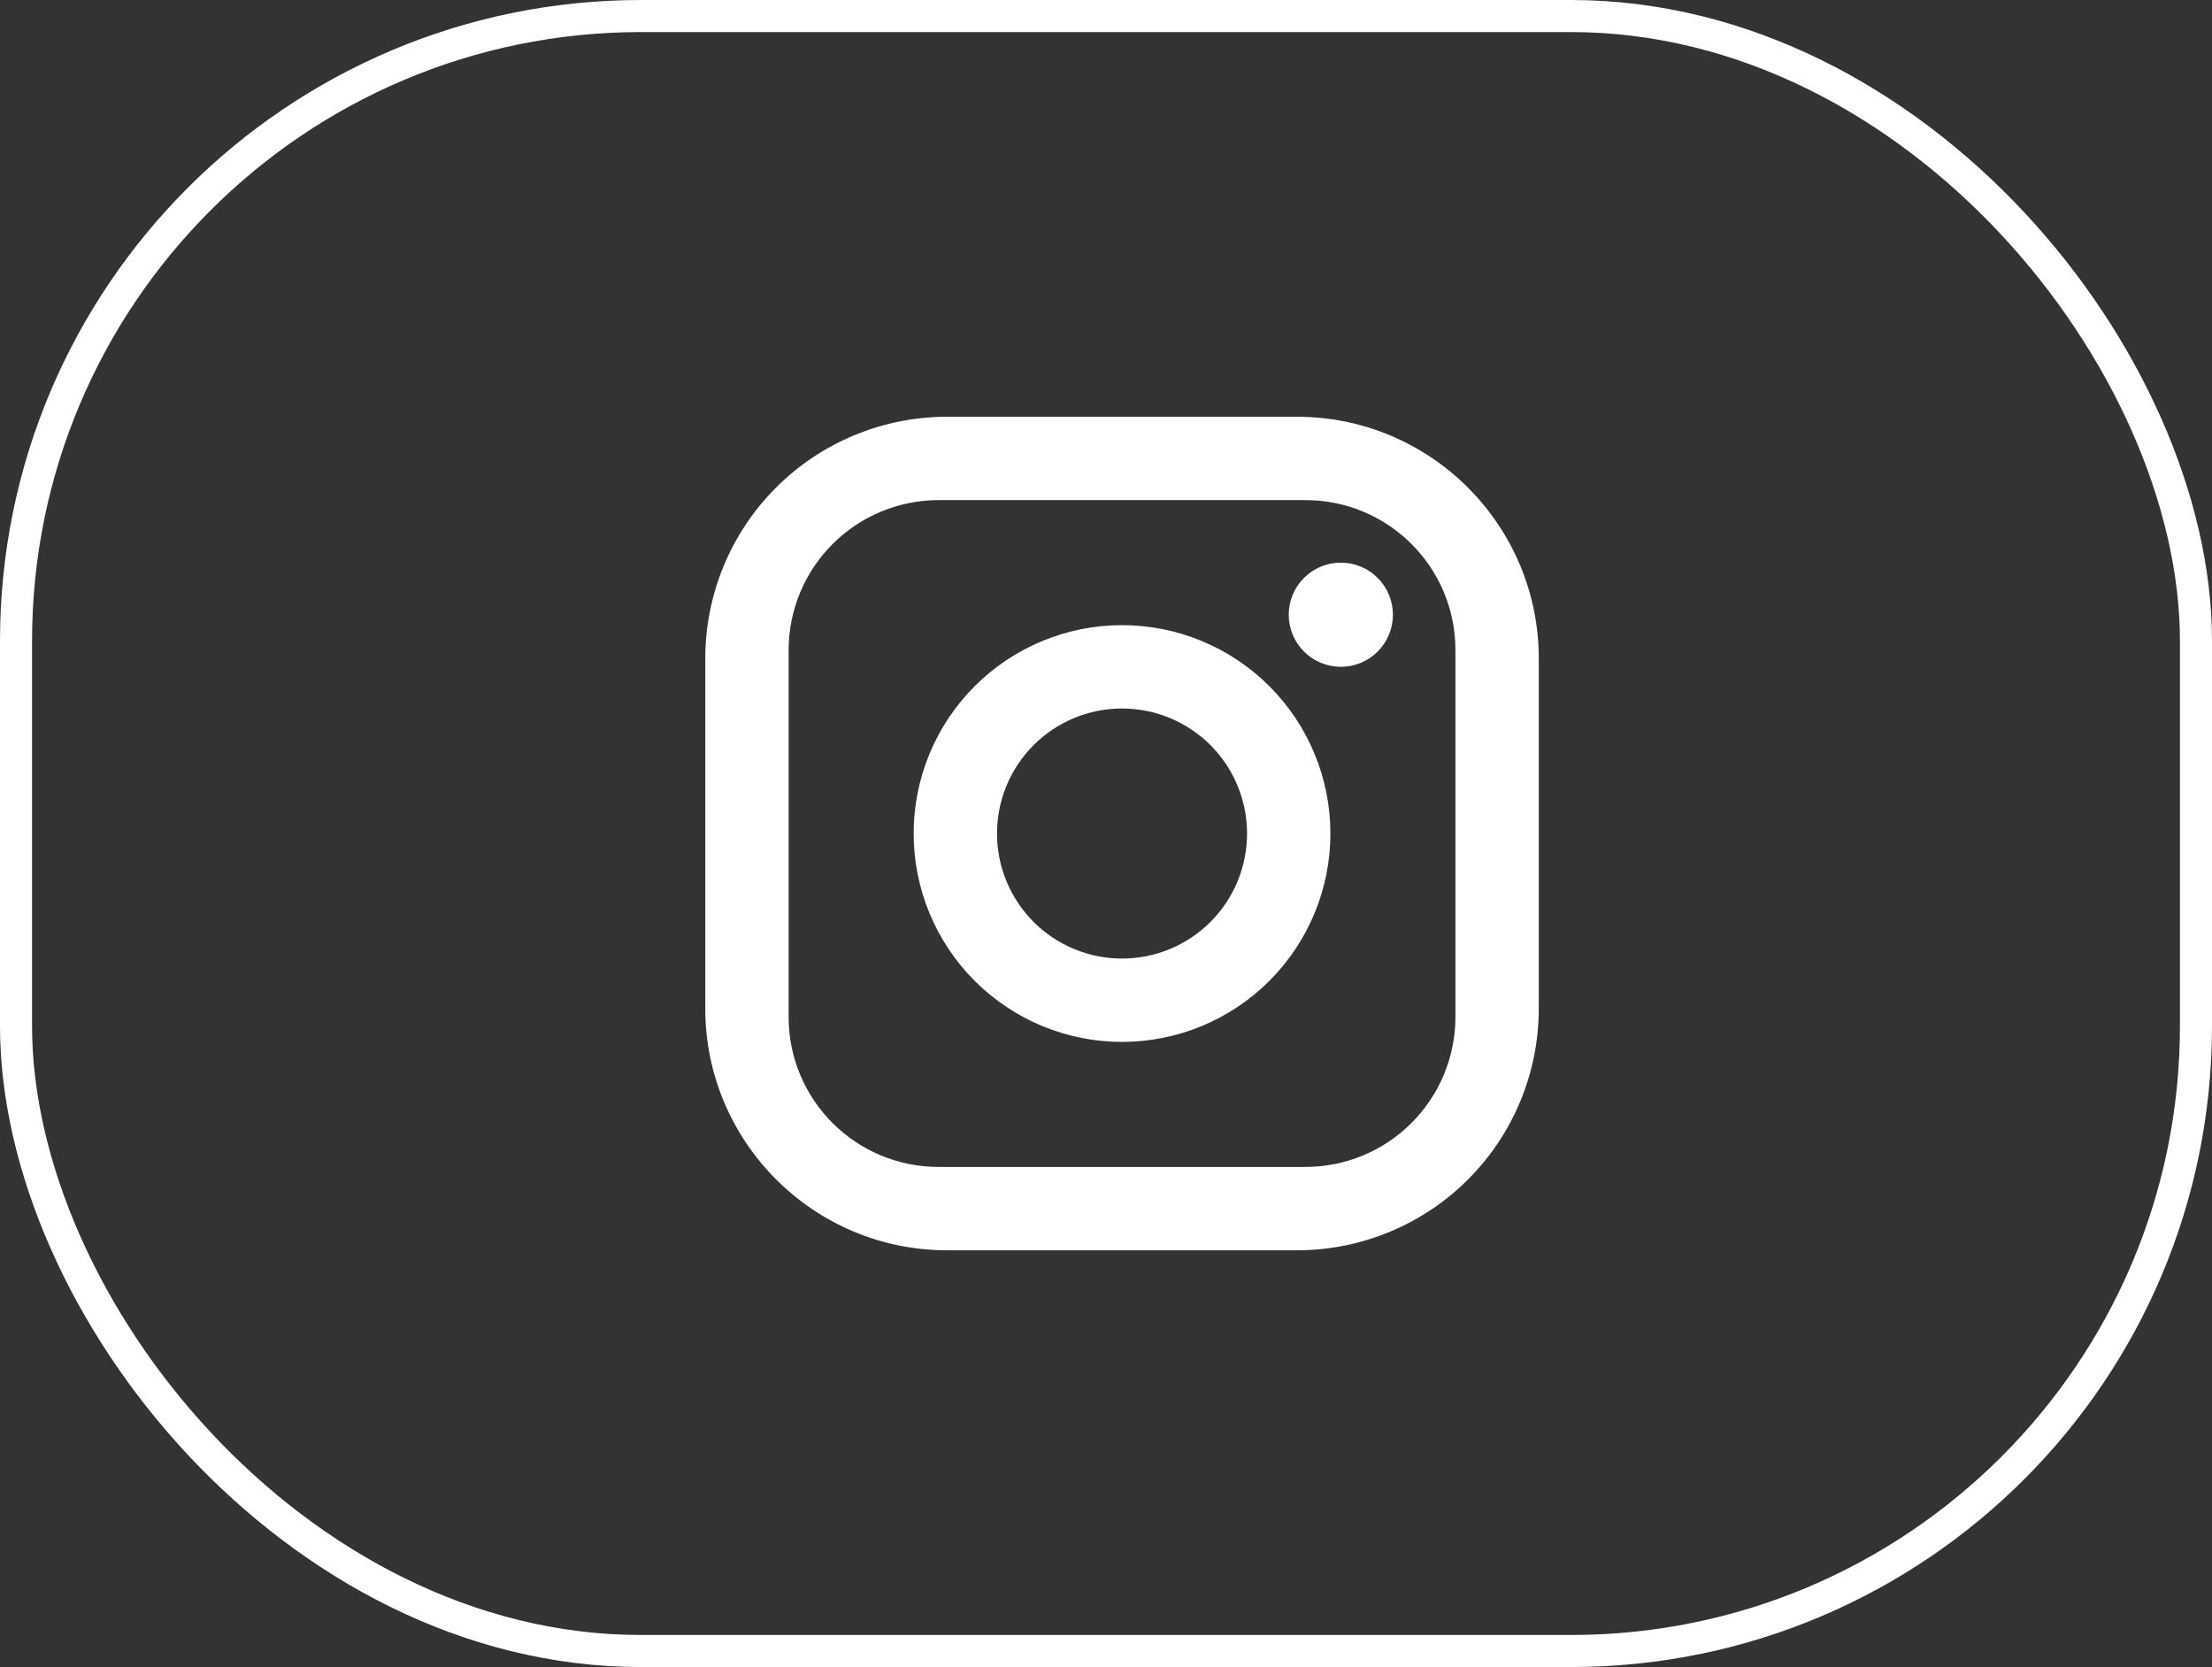
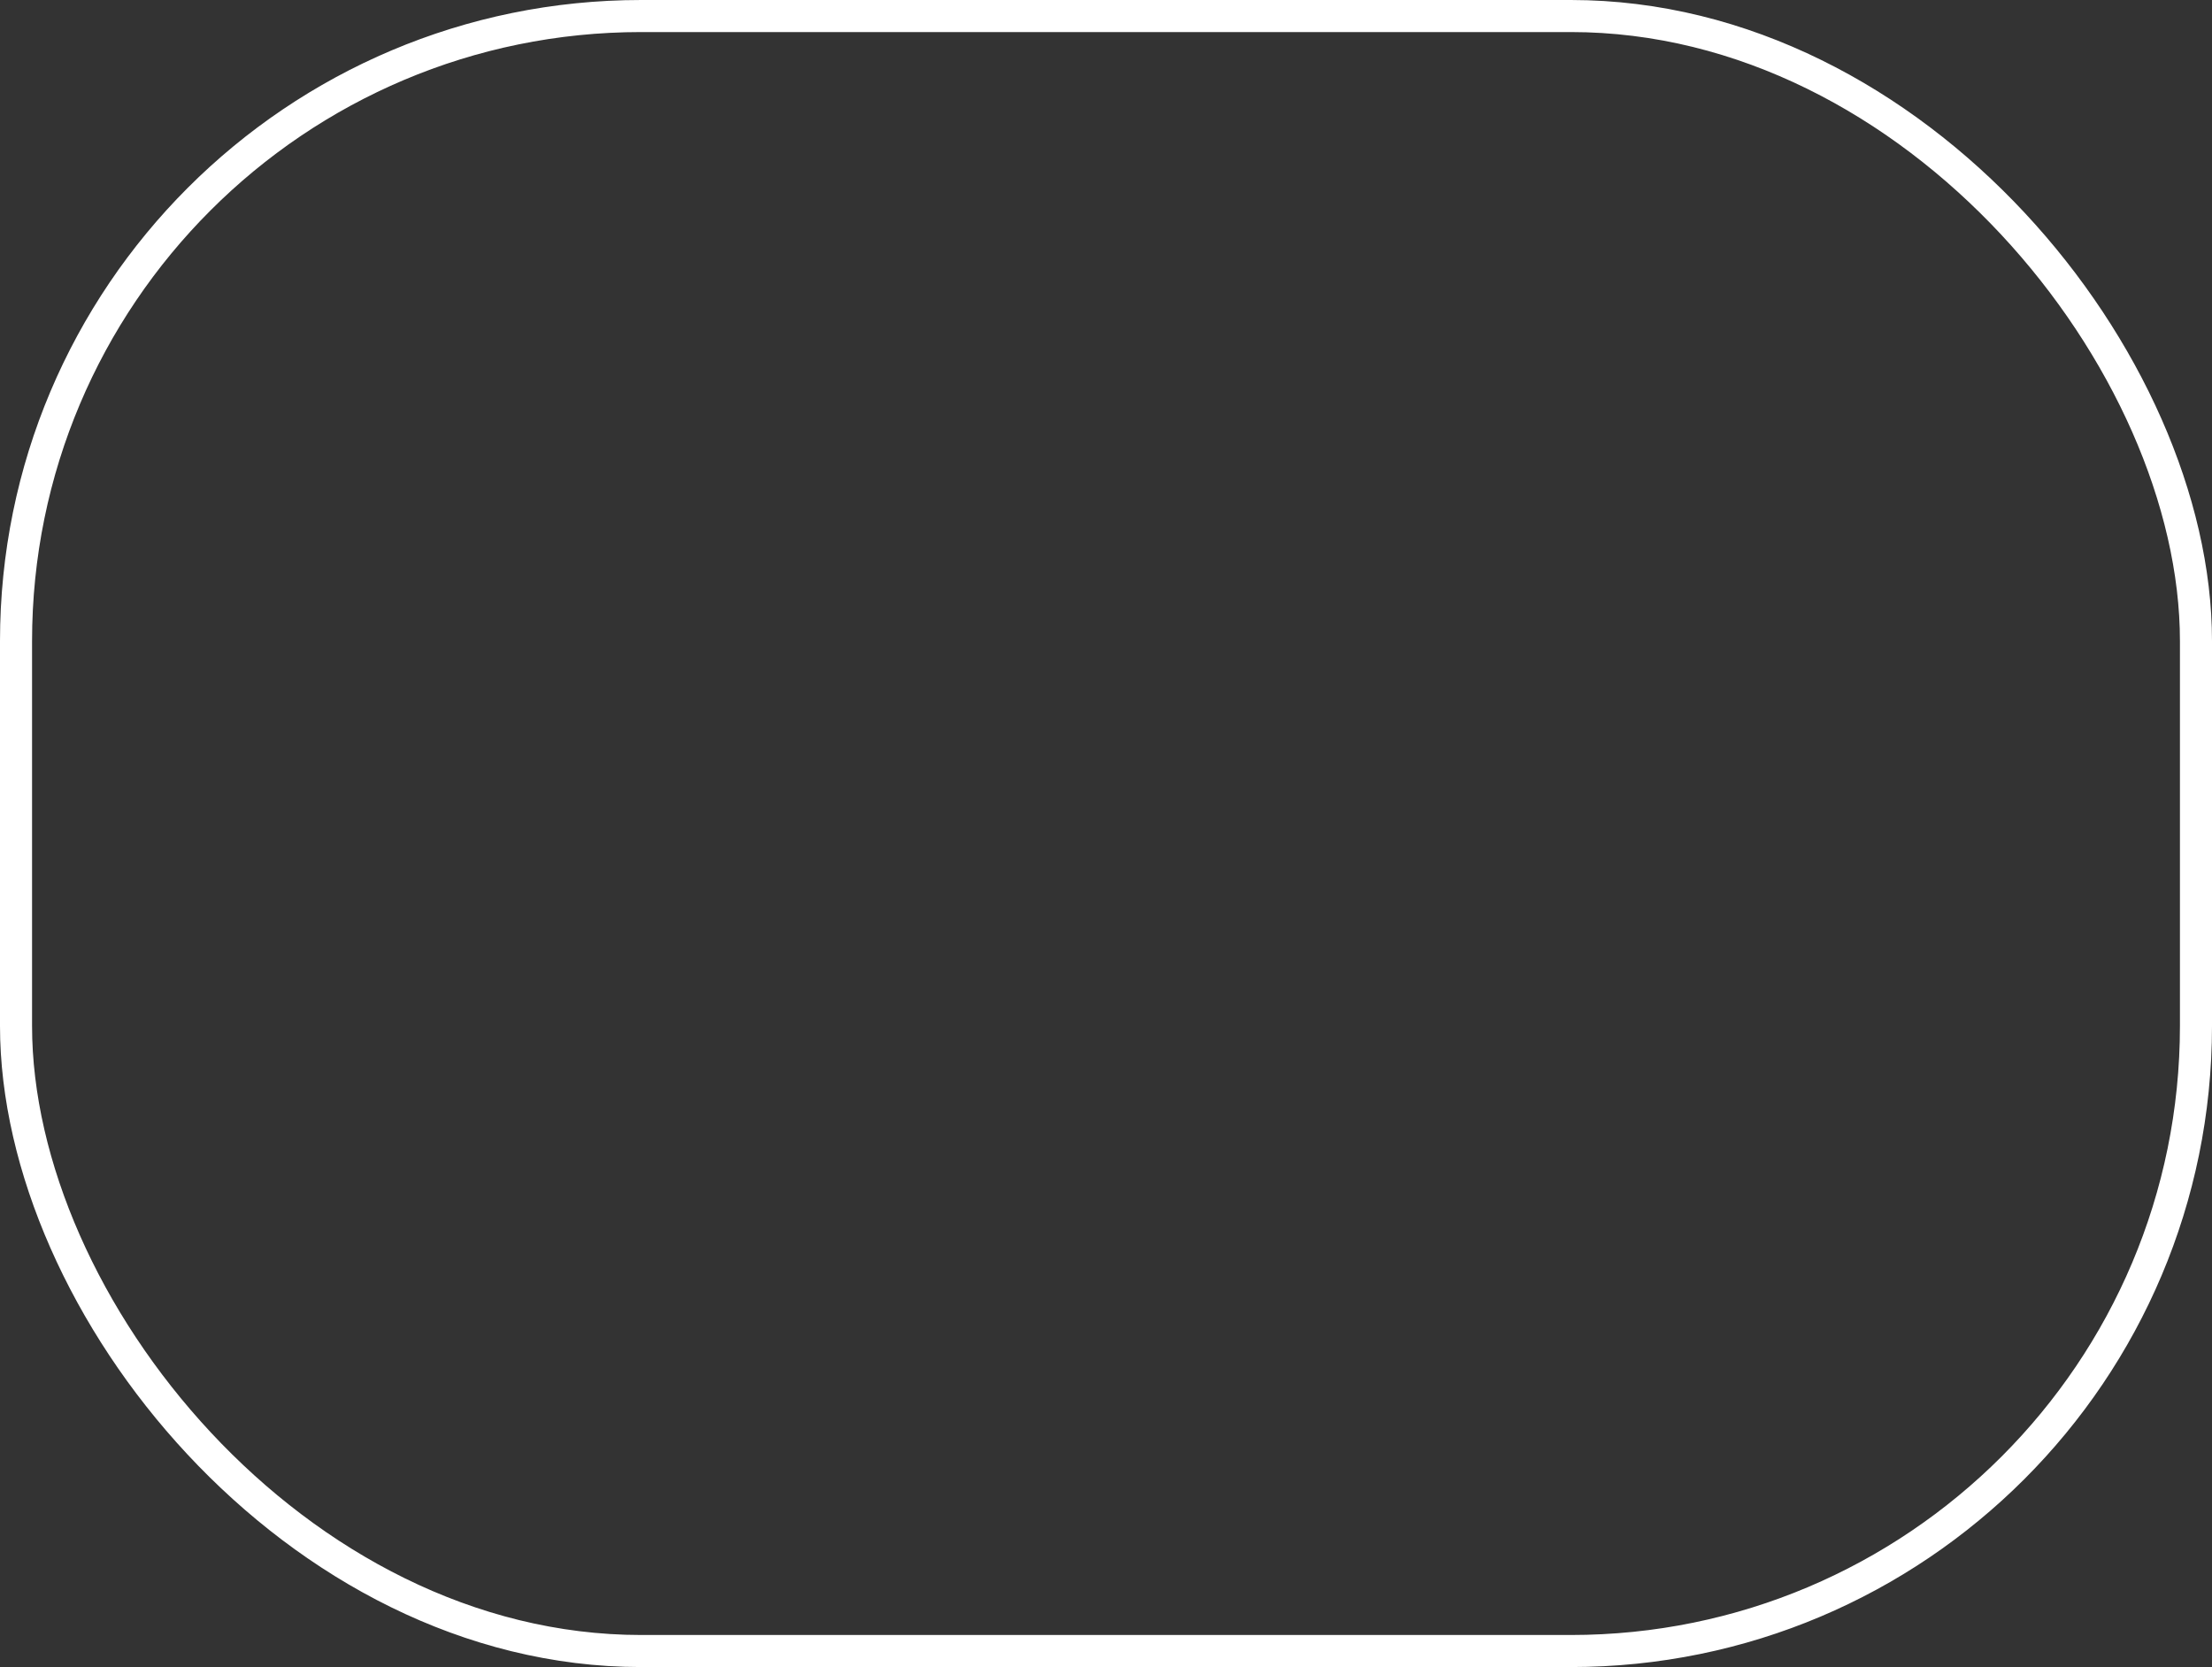
<svg xmlns="http://www.w3.org/2000/svg" width="69" height="52" viewBox="0 0 69 52" fill="none">
  <rect x="0" y="0" width="69" height="52" fill="#333333" stroke="none" />
  <rect x="0.5" y="0.5" width="68" height="51" rx="19.5" stroke="white" />
-   <path d="M29.54 13H40.46C44.62 13 48 16.38 48 20.54V31.46C48 33.46 47.206 35.378 45.792 36.792C44.378 38.206 42.46 39 40.46 39H29.54C25.38 39 22 35.62 22 31.46V20.54C22 18.54 22.794 16.622 24.208 15.208C25.622 13.794 27.54 13 29.54 13ZM29.28 15.6C28.039 15.6 26.848 16.093 25.971 16.971C25.093 17.848 24.6 19.039 24.6 20.28V31.72C24.6 34.307 26.693 36.4 29.28 36.4H40.72C41.961 36.4 43.152 35.907 44.029 35.029C44.907 34.152 45.4 32.961 45.4 31.72V20.28C45.4 17.693 43.307 15.6 40.72 15.6H29.28ZM41.825 17.55C42.256 17.55 42.669 17.721 42.974 18.026C43.279 18.331 43.45 18.744 43.45 19.175C43.45 19.606 43.279 20.019 42.974 20.324C42.669 20.629 42.256 20.8 41.825 20.8C41.394 20.8 40.981 20.629 40.676 20.324C40.371 20.019 40.2 19.606 40.2 19.175C40.2 18.744 40.371 18.331 40.676 18.026C40.981 17.721 41.394 17.55 41.825 17.55ZM35 19.5C36.724 19.5 38.377 20.185 39.596 21.404C40.815 22.623 41.5 24.276 41.5 26C41.5 27.724 40.815 29.377 39.596 30.596C38.377 31.815 36.724 32.5 35 32.5C33.276 32.5 31.623 31.815 30.404 30.596C29.185 29.377 28.5 27.724 28.5 26C28.5 24.276 29.185 22.623 30.404 21.404C31.623 20.185 33.276 19.5 35 19.5ZM35 22.1C33.966 22.1 32.974 22.511 32.242 23.242C31.511 23.974 31.1 24.966 31.1 26C31.1 27.034 31.511 28.026 32.242 28.758C32.974 29.489 33.966 29.9 35 29.9C36.034 29.9 37.026 29.489 37.758 28.758C38.489 28.026 38.9 27.034 38.9 26C38.9 24.966 38.489 23.974 37.758 23.242C37.026 22.511 36.034 22.1 35 22.1Z" fill="white" />
</svg>